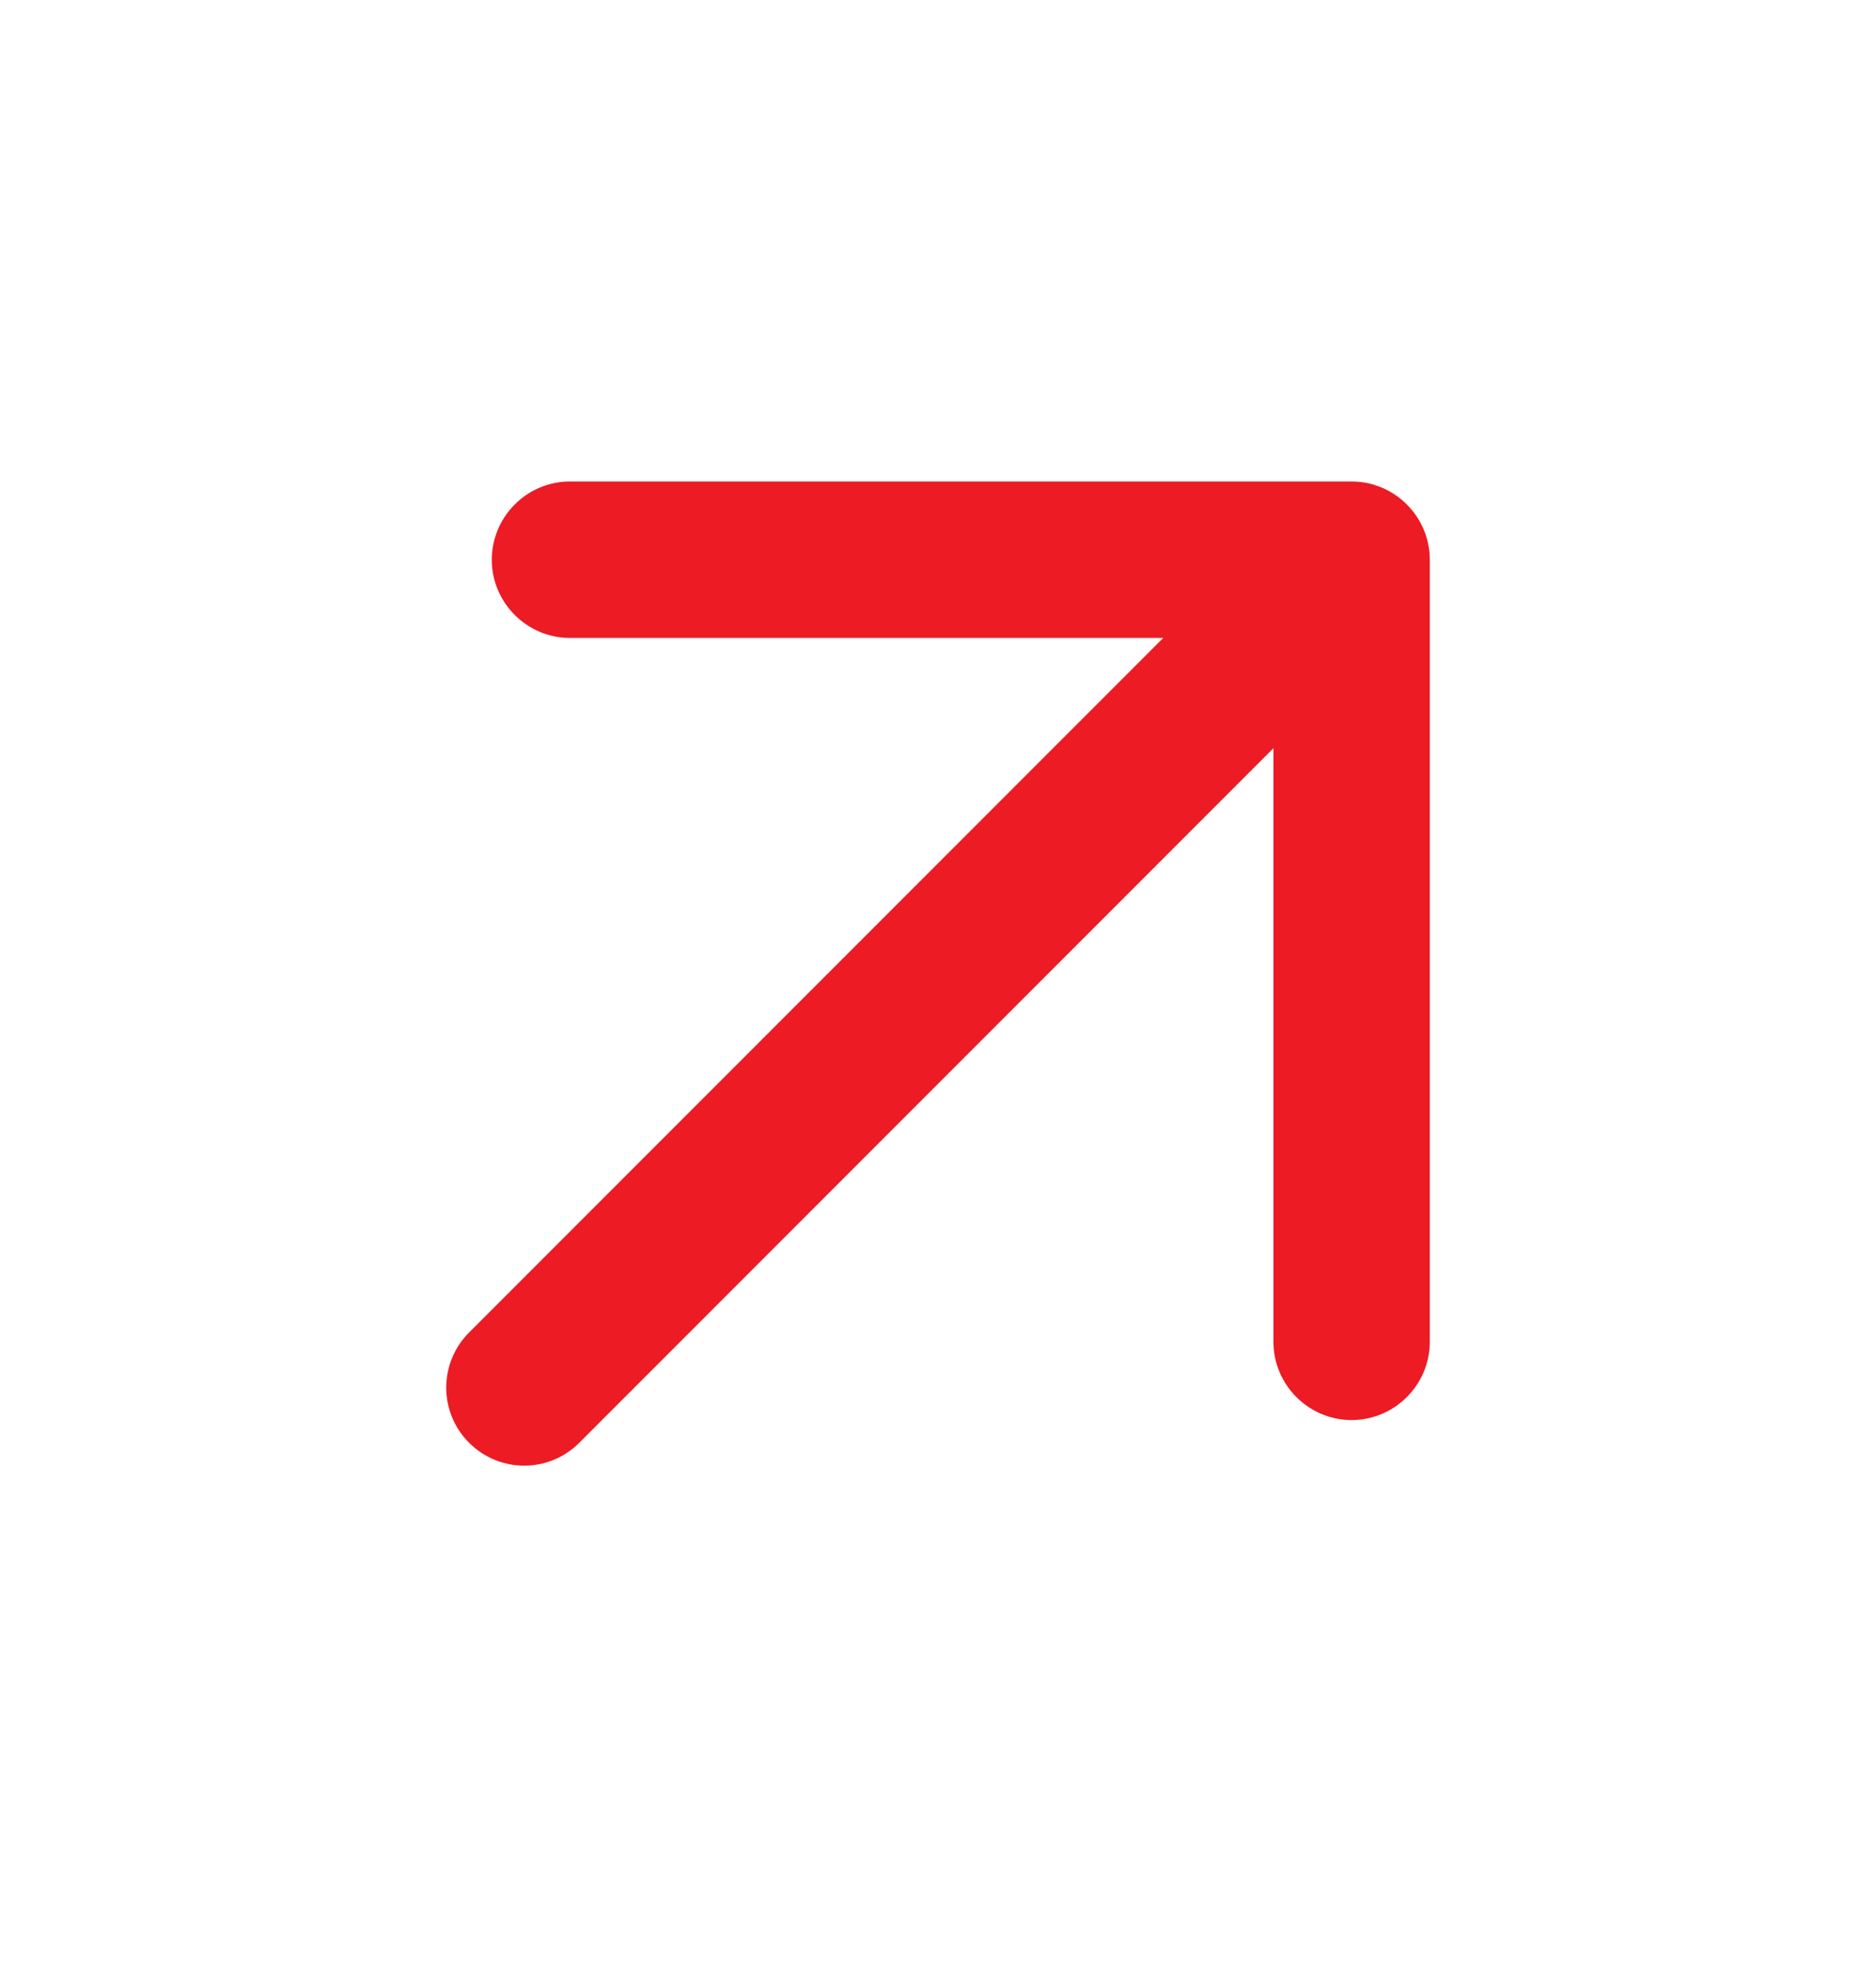
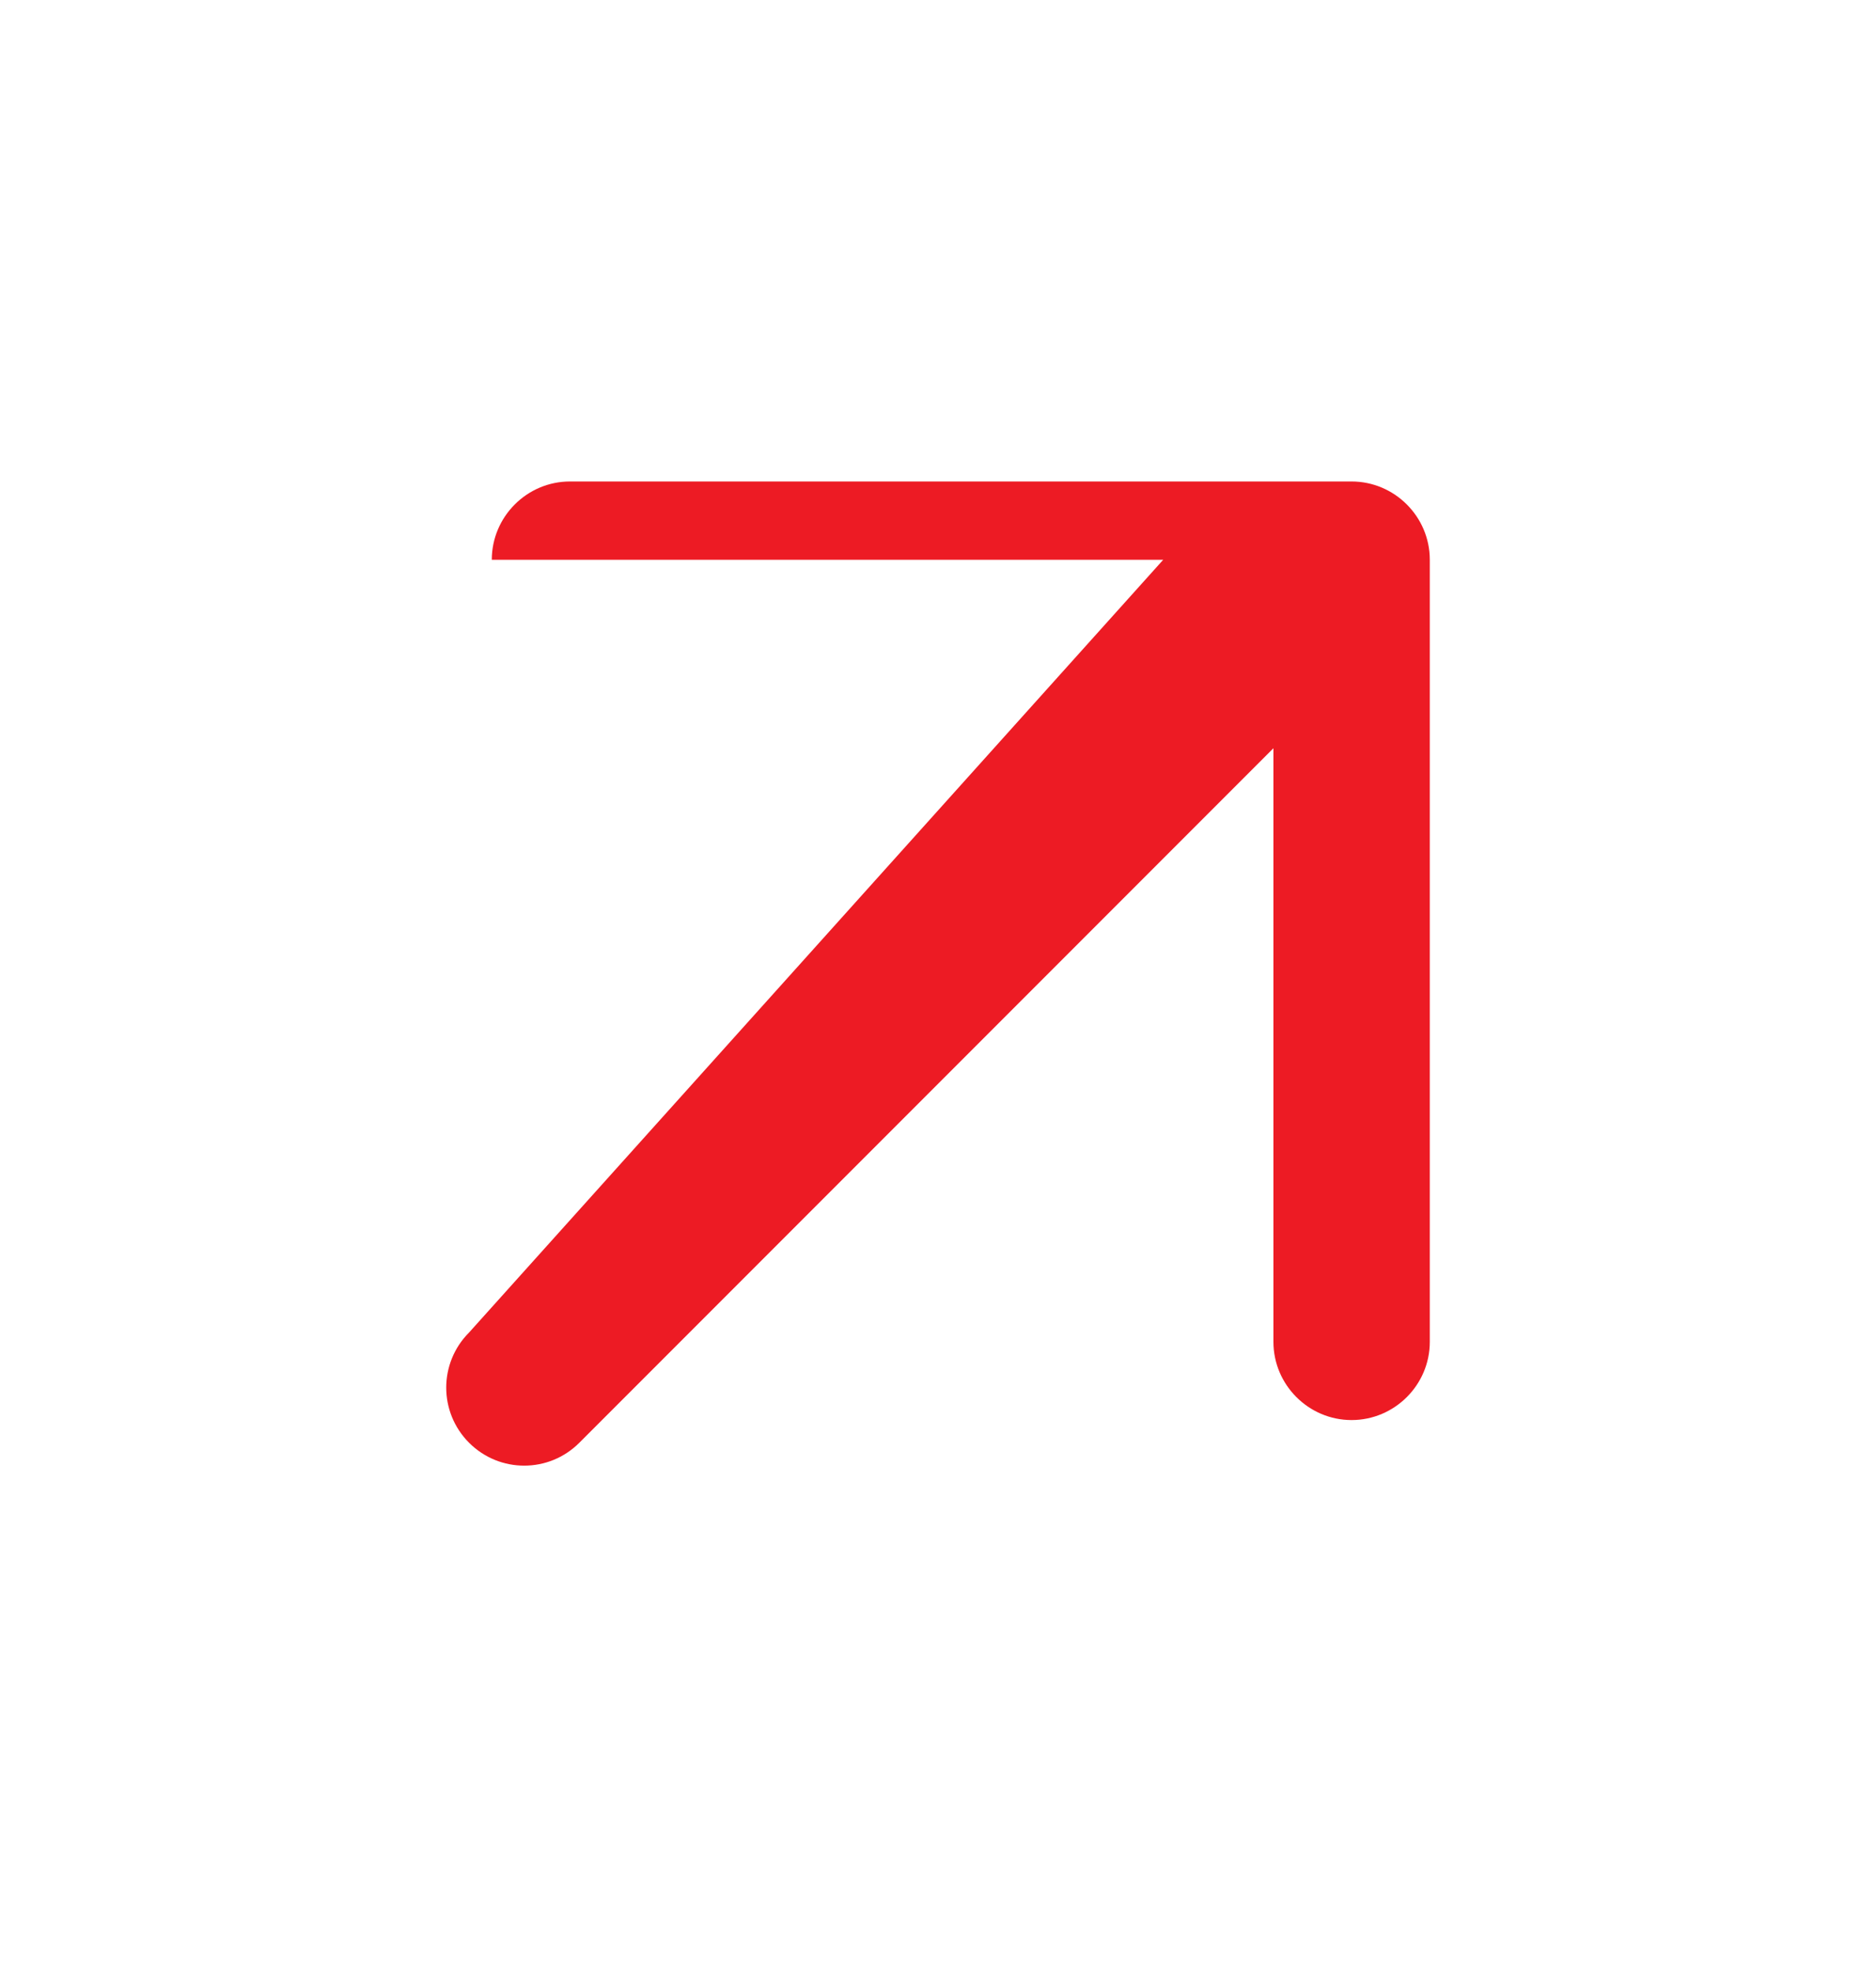
<svg xmlns="http://www.w3.org/2000/svg" width="20" height="21" viewBox="0 0 20 21" fill="none">
-   <path d="M5.243 5.964C5.243 6.422 5.618 6.797 6.076 6.797H12.401L5.001 14.197C4.676 14.522 4.676 15.047 5.001 15.372C5.326 15.697 5.851 15.697 6.176 15.372L13.576 7.972V14.297C13.576 14.755 13.951 15.13 14.409 15.13C14.868 15.13 15.243 14.755 15.243 14.297V5.964C15.243 5.505 14.868 5.13 14.409 5.13L6.076 5.13C5.618 5.13 5.243 5.505 5.243 5.964Z" fill="#ED1B24" />
+   <path d="M5.243 5.964H12.401L5.001 14.197C4.676 14.522 4.676 15.047 5.001 15.372C5.326 15.697 5.851 15.697 6.176 15.372L13.576 7.972V14.297C13.576 14.755 13.951 15.13 14.409 15.13C14.868 15.13 15.243 14.755 15.243 14.297V5.964C15.243 5.505 14.868 5.13 14.409 5.13L6.076 5.13C5.618 5.13 5.243 5.505 5.243 5.964Z" fill="#ED1B24" />
</svg>